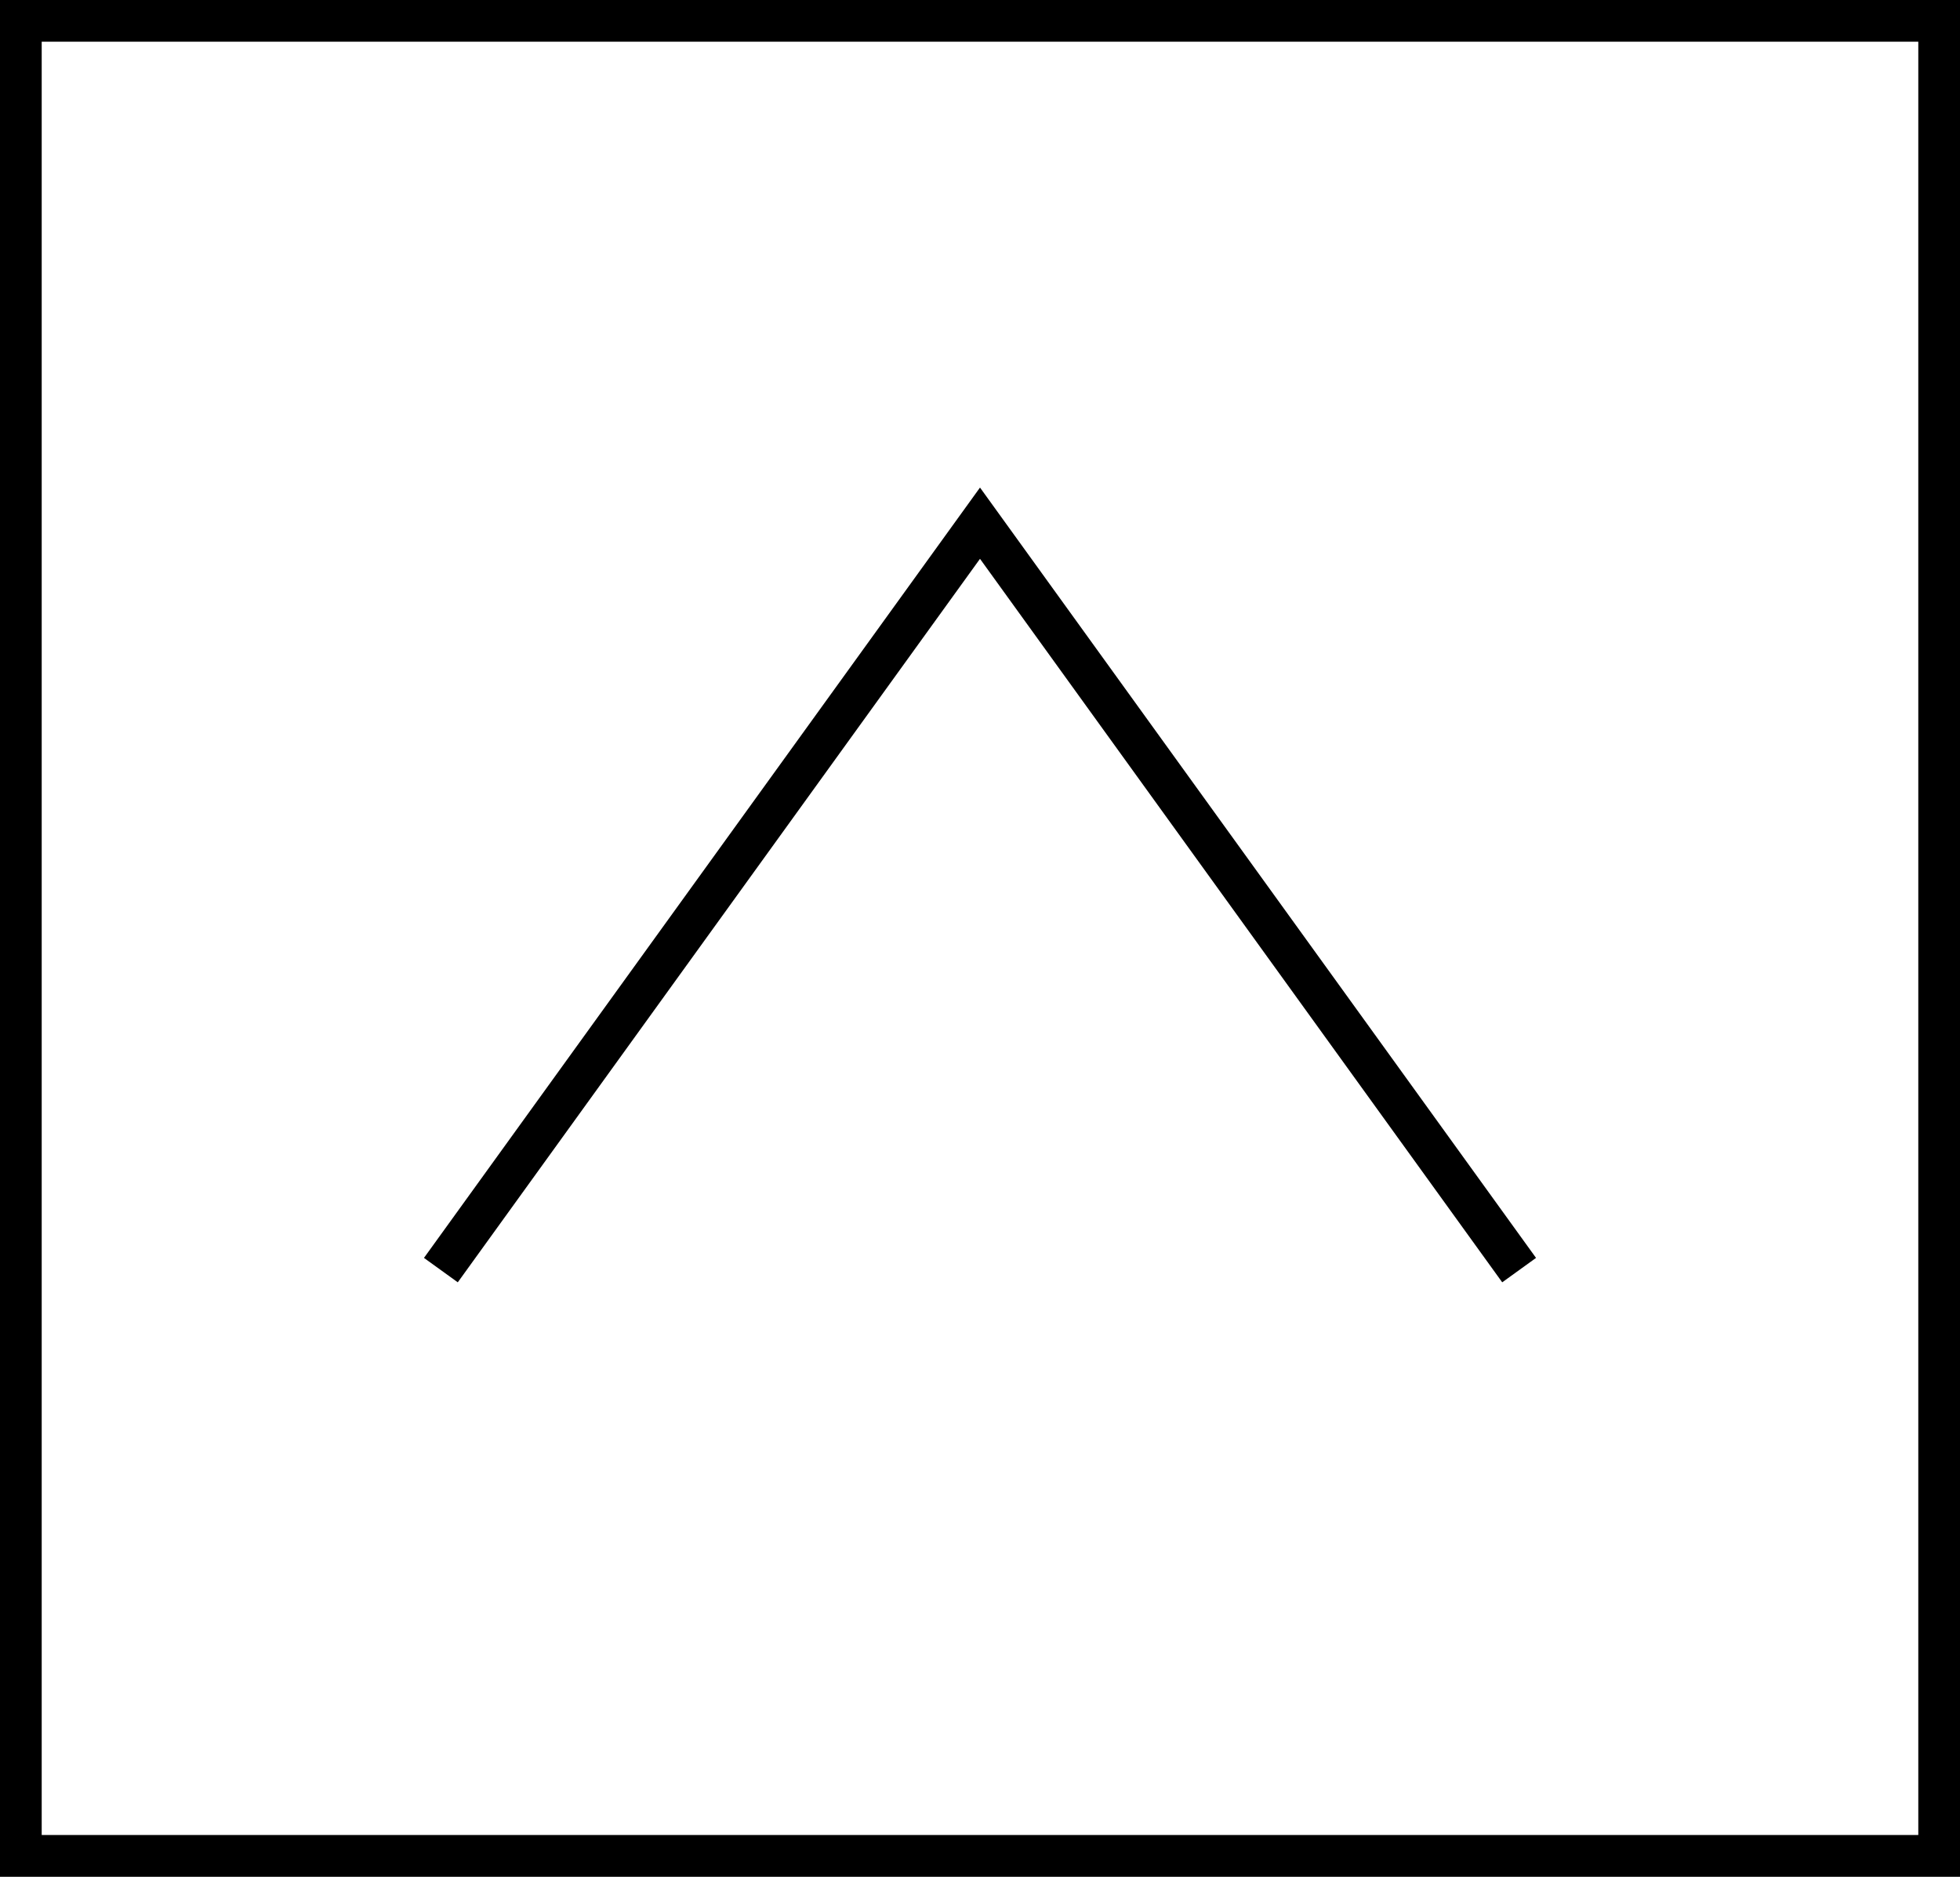
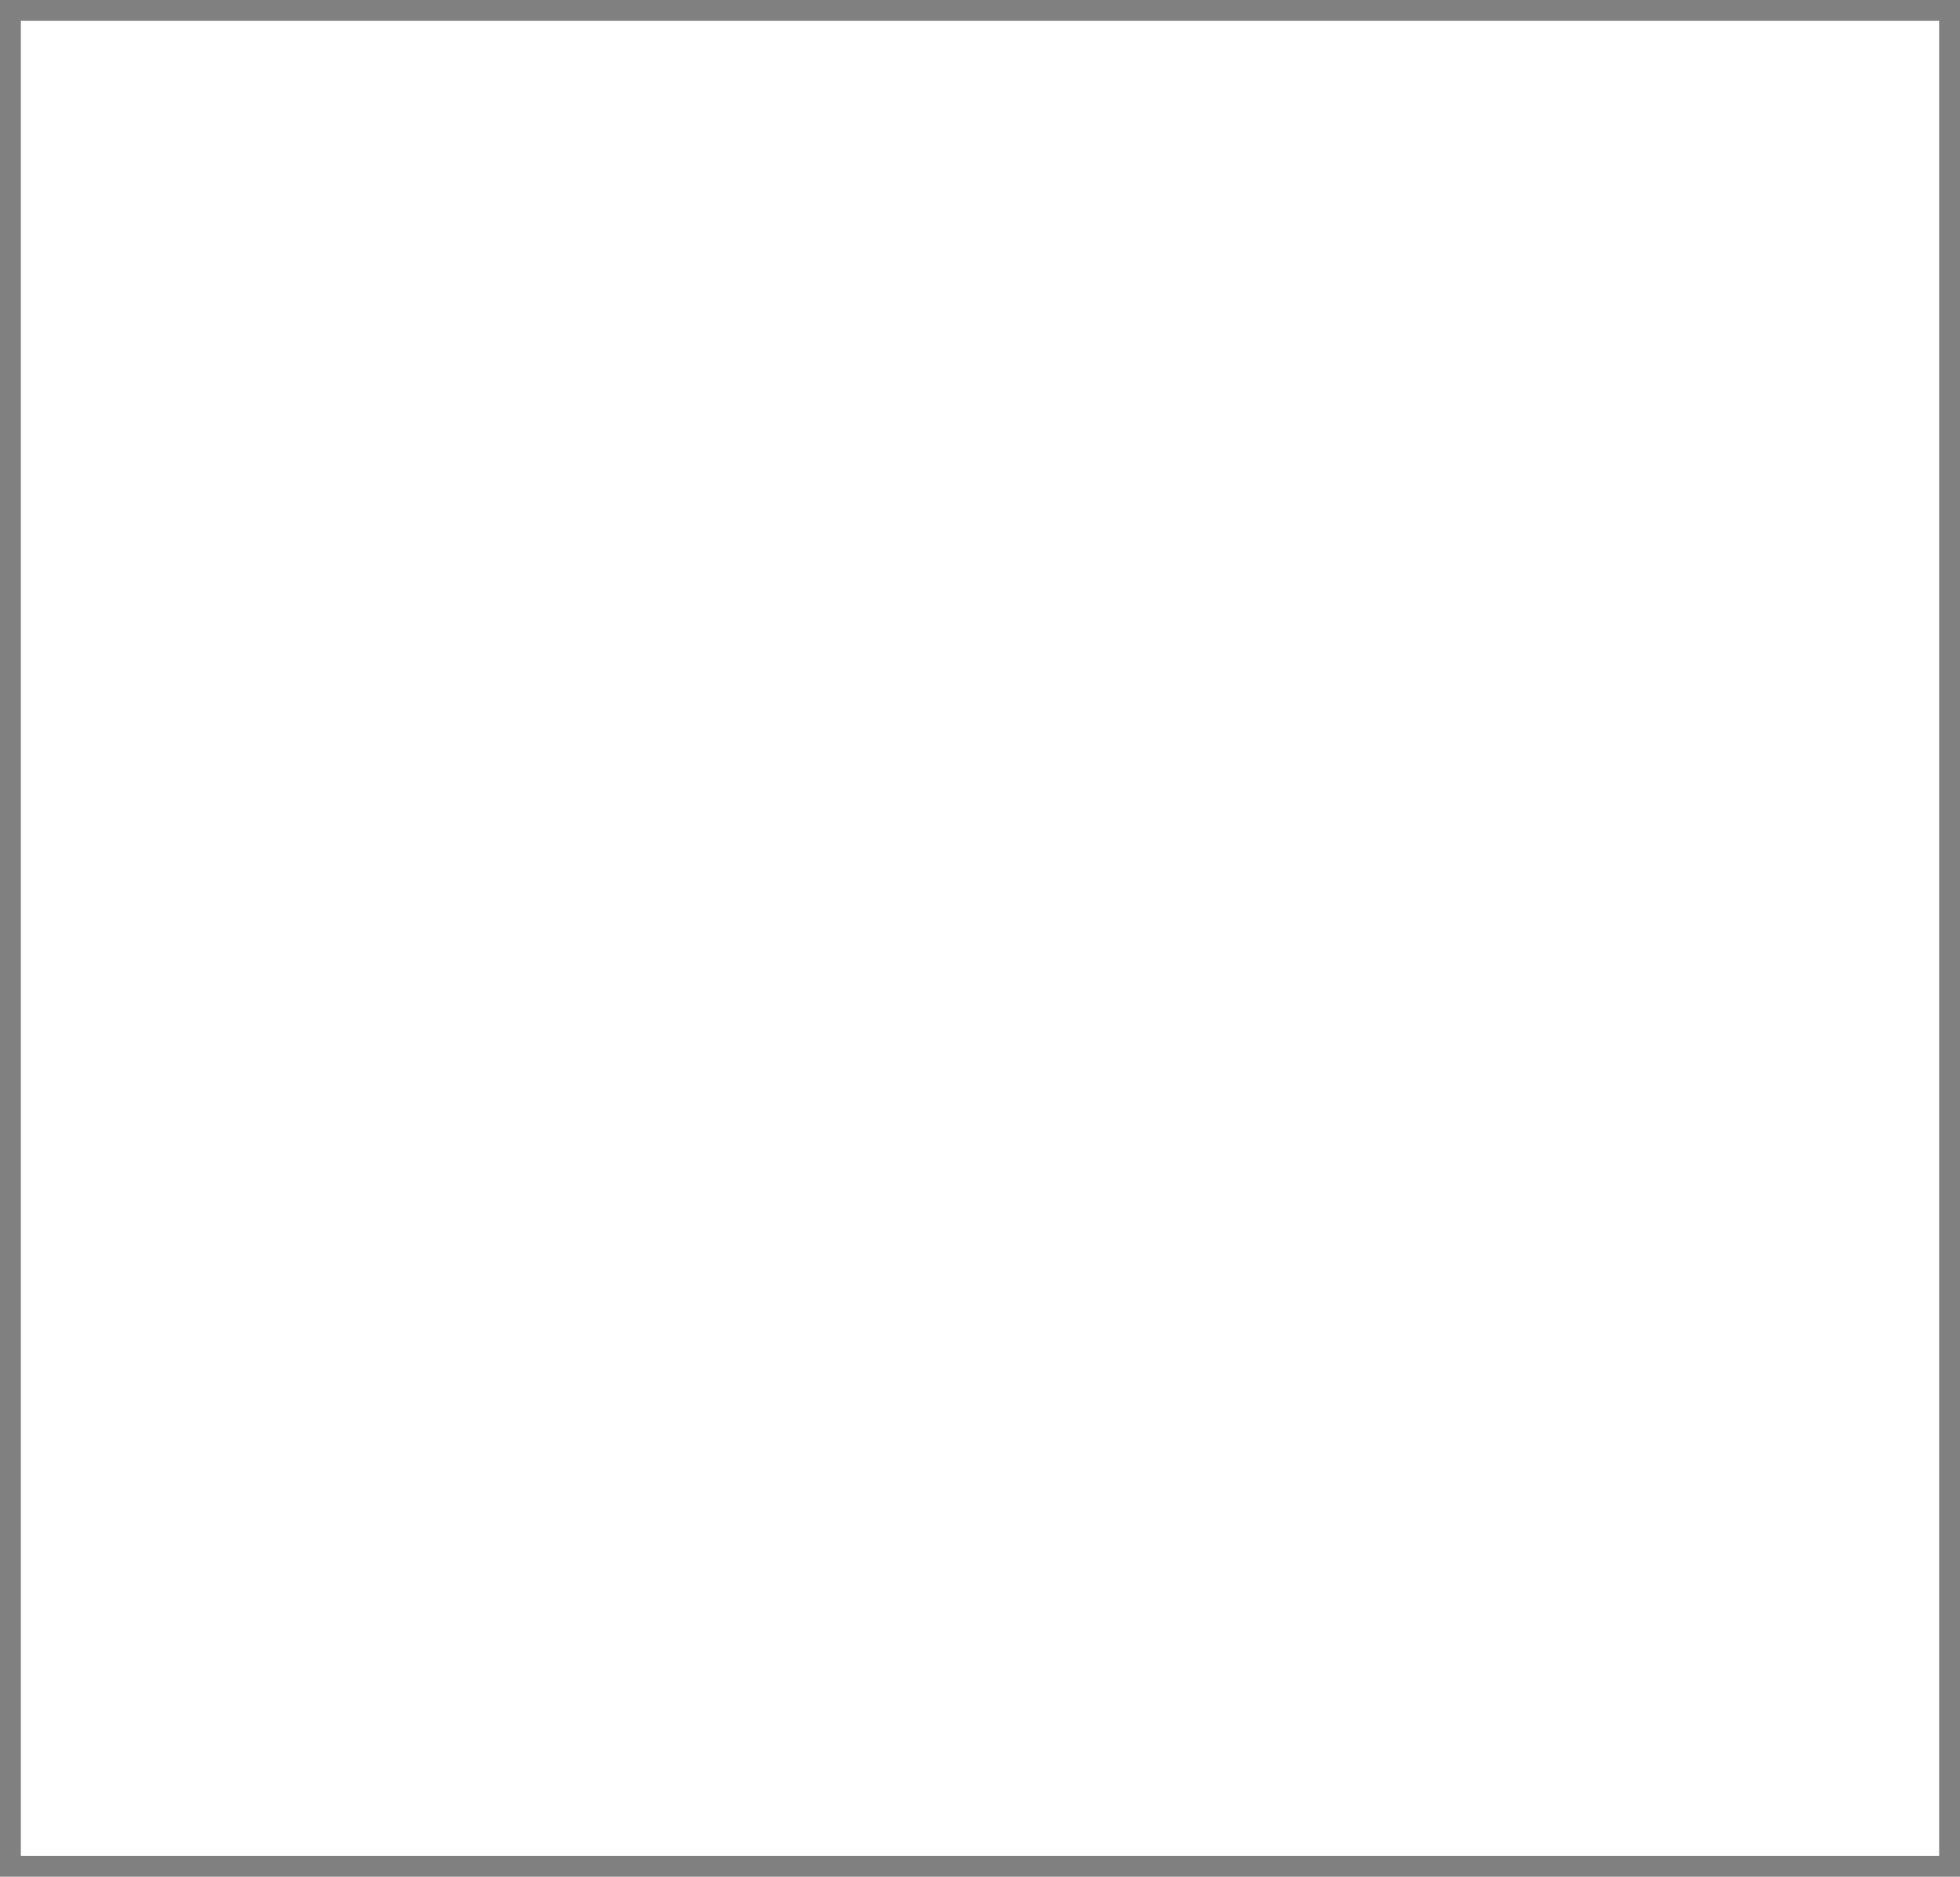
<svg xmlns="http://www.w3.org/2000/svg" version="1.1" id="レイヤー_1" width="47" height="45" viewBox="0 0 47 45" overflow="visible" enable-background="new 0 0 47 45" xml:space="preserve">
  <rect x="0" y="0" width="47" height="45" fill="#808080" stroke="none" />
  <g>
    <g>
      <g>
        <path fill="#FFFFFF" d="M0.5,0.5c0,0.967,0,43.033,0,44c0.968,0,45.031,0,46,0c0-0.967,0-43.033,0-44     C45.531,0.5,1.468,0.5,0.5,0.5z" />
-         <path d="M47,0H0v45h47v-1l0,0l0,0V0L47,0z M1,1h45v43H1V1L1,1z" />
      </g>
    </g>
    <g>
-       <polyline fill="#FFFFFF" stroke="#000000" stroke-miterlimit="10" points="36.428,30.455 23.5,12.545 10.572,30.455   " />
-     </g>
+       </g>
  </g>
</svg>